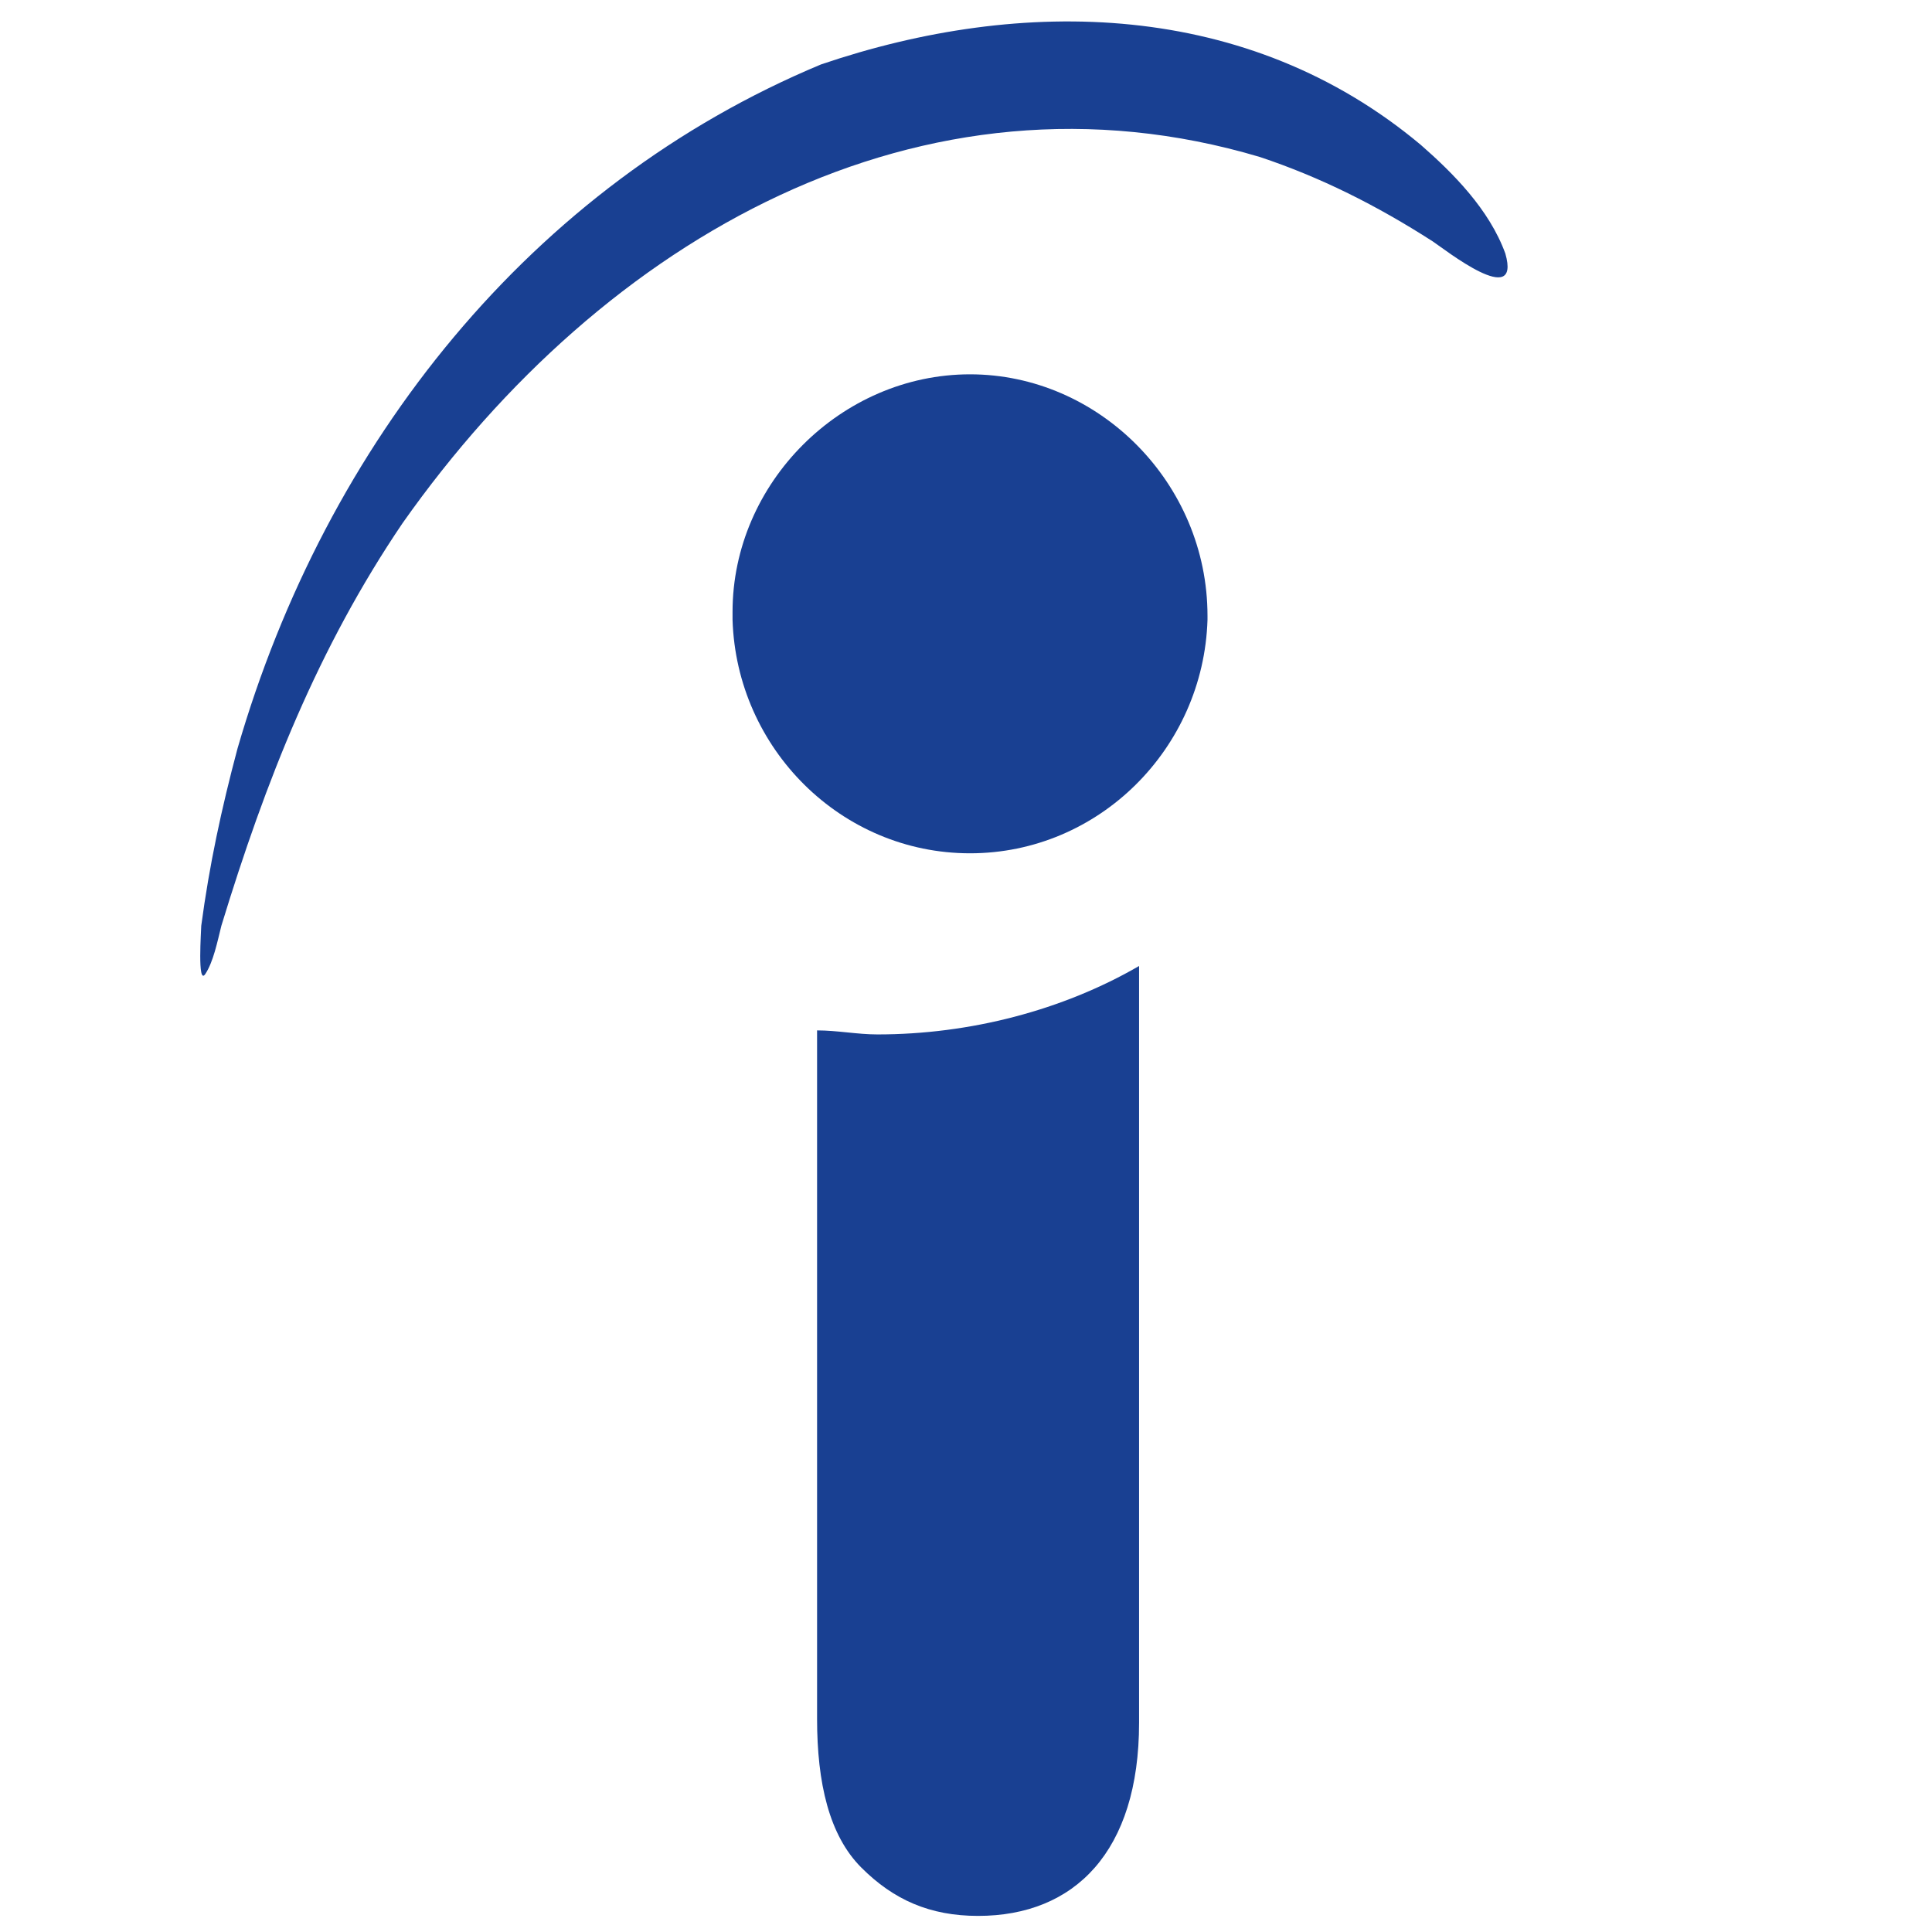
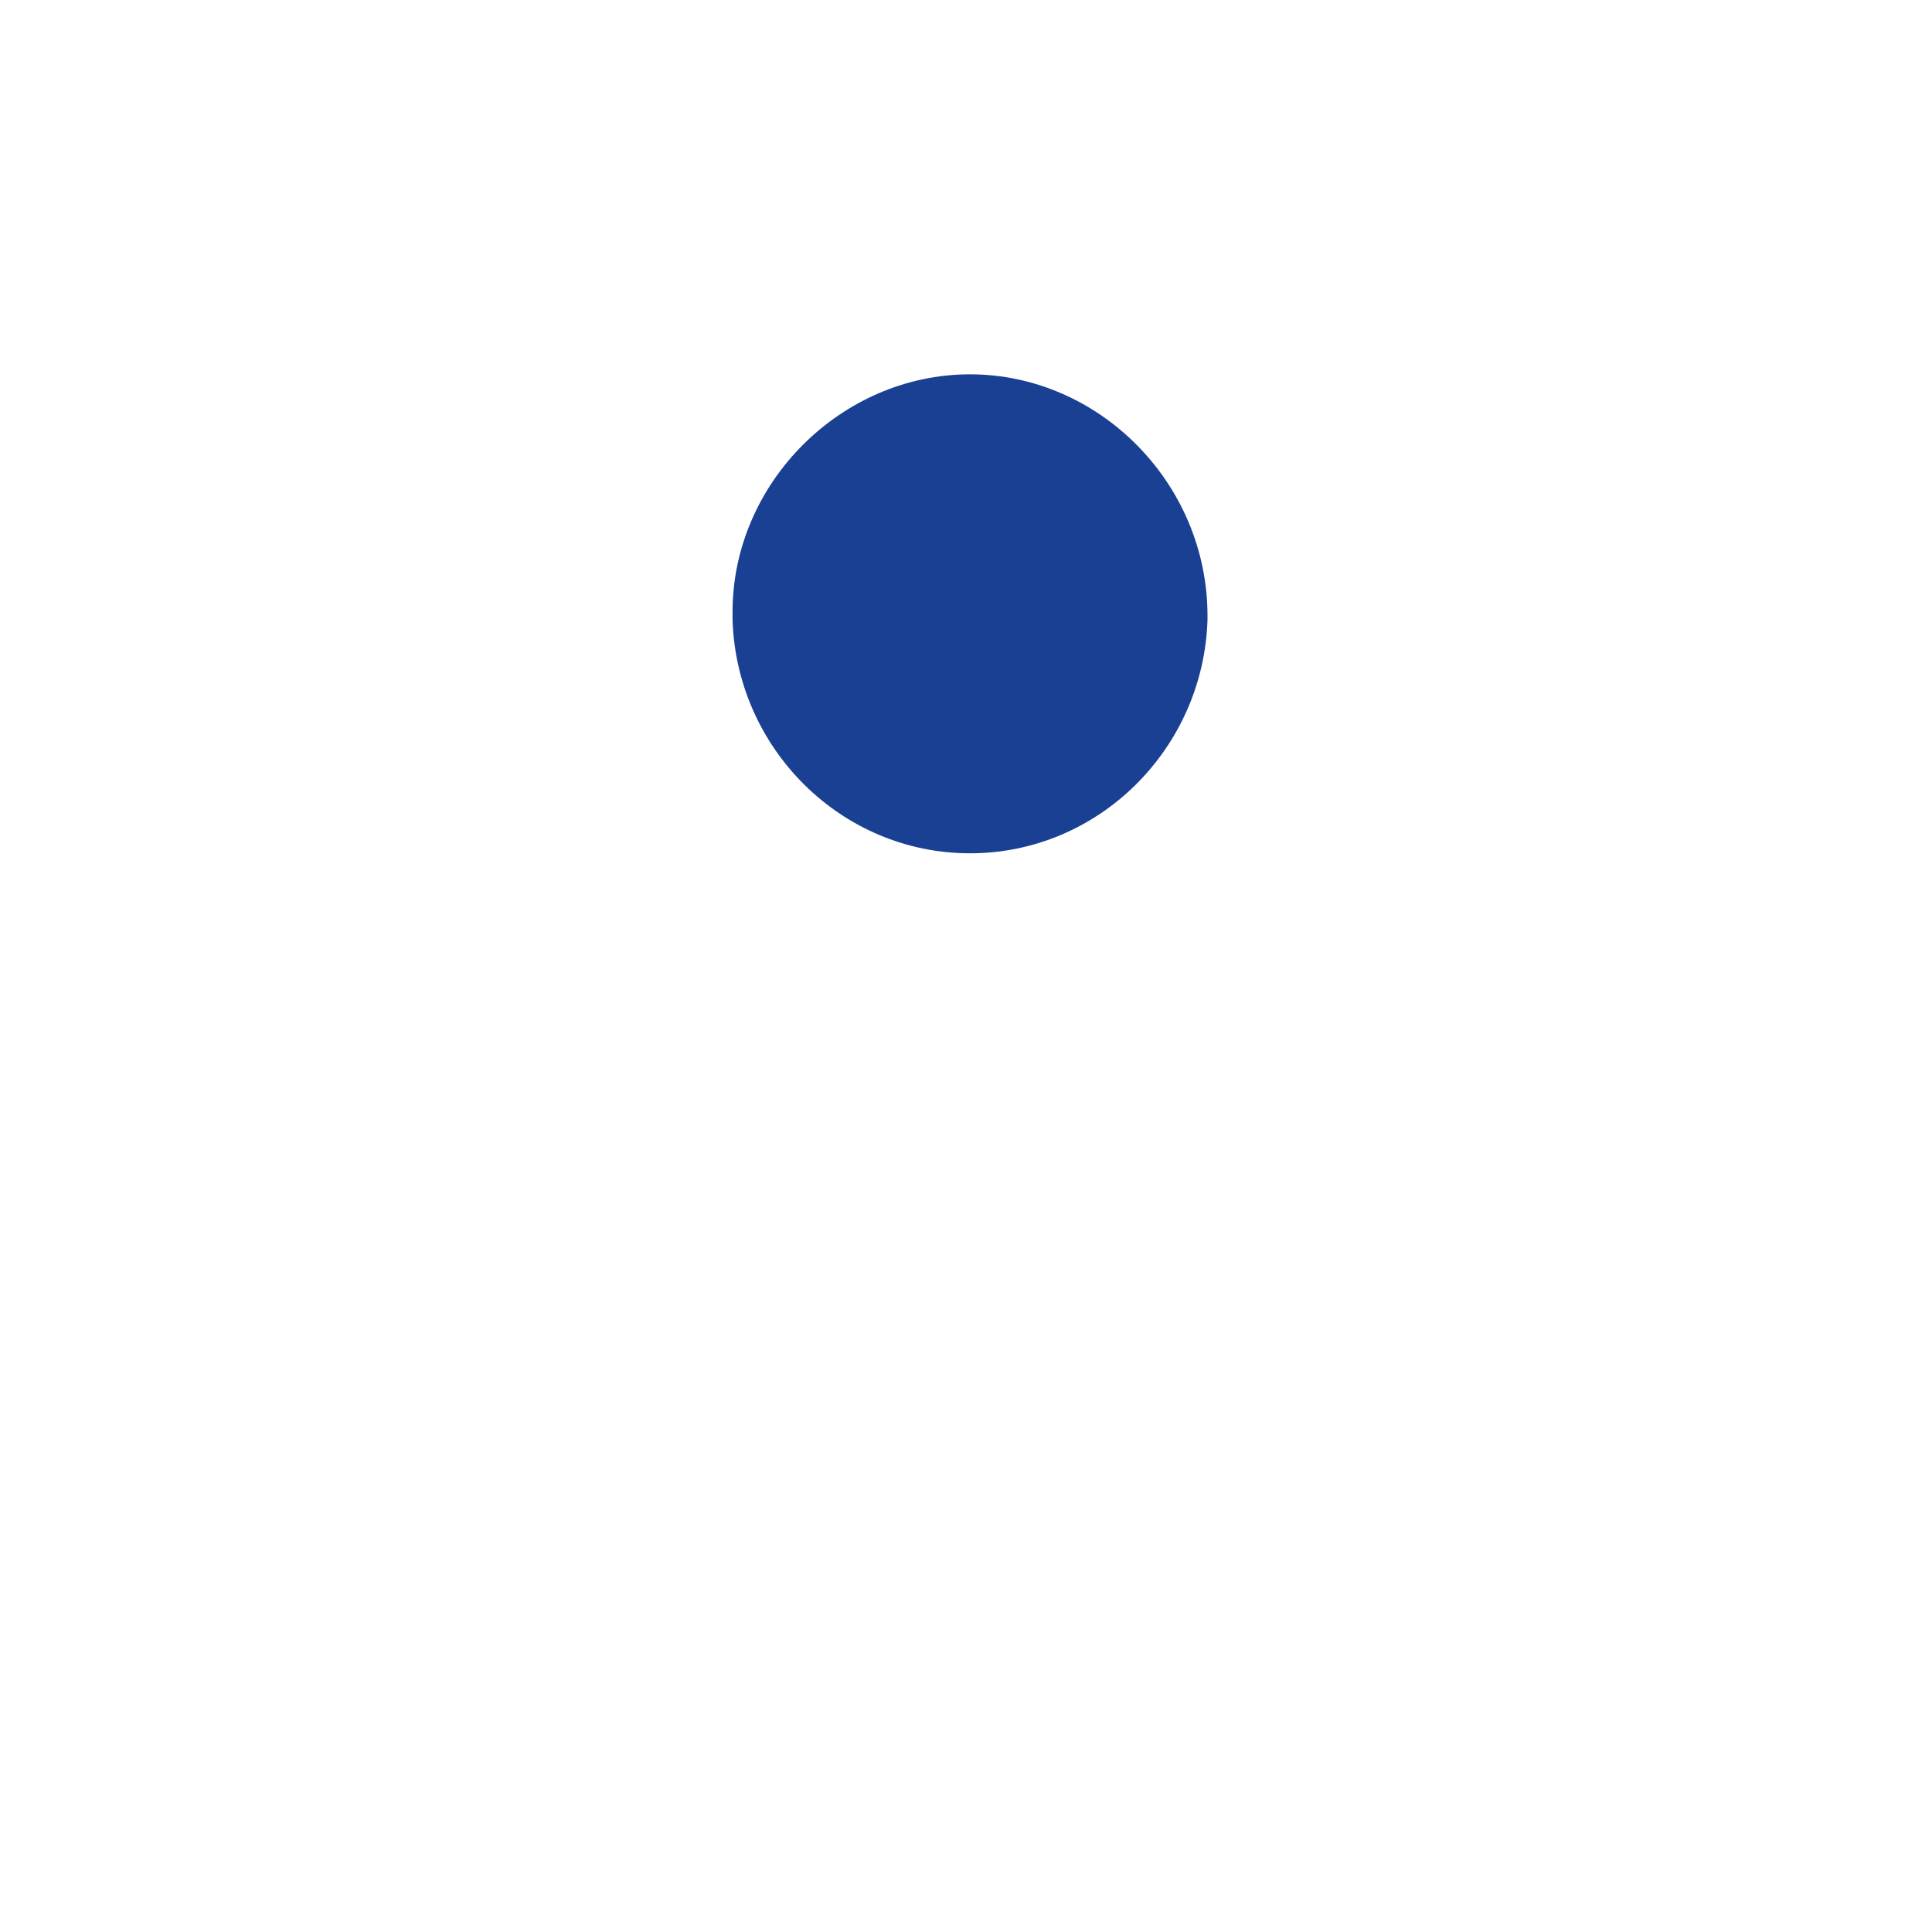
<svg xmlns="http://www.w3.org/2000/svg" version="1.1" id="prefix__Layer_1" x="0" y="0" viewBox="0 0 48 48" xml:space="preserve">
  <style>.prefix__st0{fill-rule:evenodd;clip-rule:evenodd;fill:#194092}</style>
  <path class="prefix__st0" d="M30 15.4c-.1 3.2-2.7 5.8-5.9 5.8s-5.8-2.6-5.9-5.8v-.2c0-3.2 2.7-5.9 5.9-5.9s5.9 2.7 5.9 6v.1z" />
-   <path class="prefix__st0" d="M20.4 1.6c5-1.7 10.6-1.6 14.9 2 .8.7 1.7 1.6 2.1 2.7.4 1.4-1.5-.1-1.8-.3-1.4-.9-2.8-1.6-4.3-2.1C22.9 1.4 15 5.9 10 13c-2.1 3.1-3.4 6.4-4.5 10-.1.4-.2.9-.4 1.2-.2.3-.1-1.1-.1-1.2.2-1.5.5-2.9.9-4.4 2.2-7.6 7.3-14 14.5-17zM20.3 42.7V25.6c.5 0 1 .1 1.5.1 2.3 0 4.6-.6 6.5-1.7v18.8c0 1.6-.4 2.8-1.1 3.6s-1.7 1.2-2.9 1.2-2.1-.4-2.9-1.2-1.1-2.1-1.1-3.7z" />
</svg>